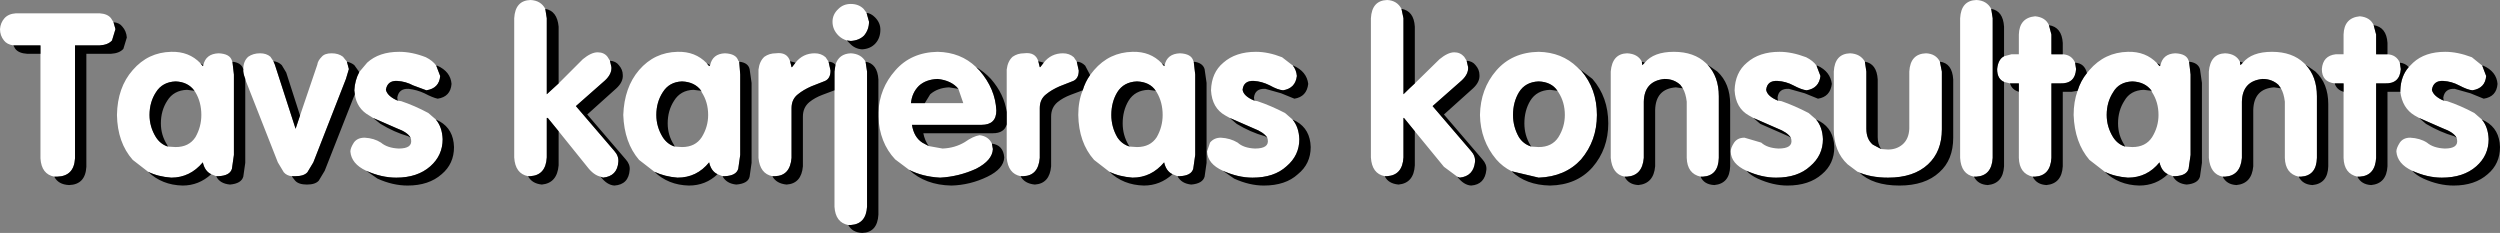
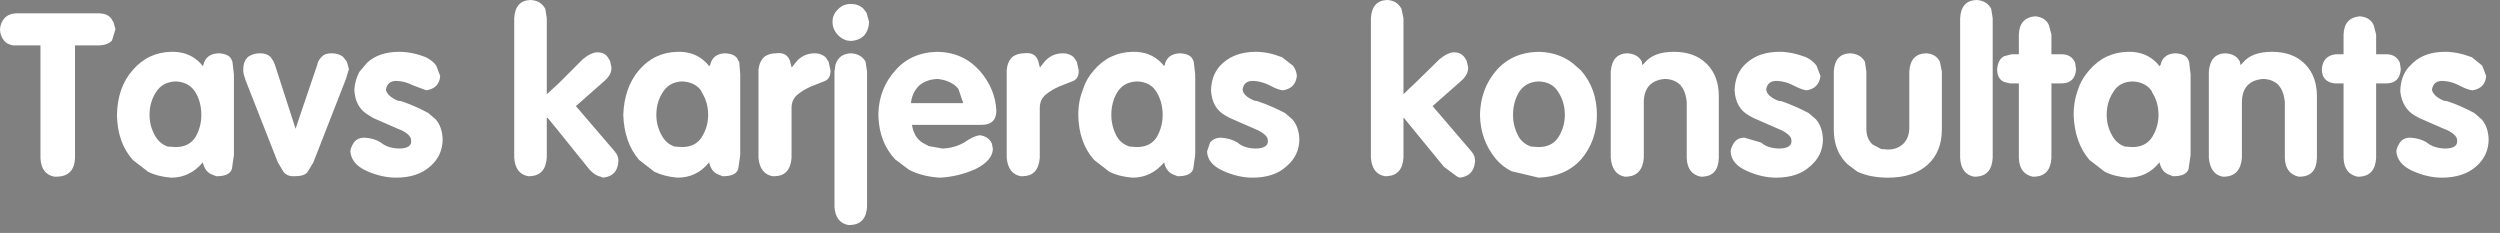
<svg xmlns="http://www.w3.org/2000/svg" height="23.6px" width="253.3px">
  <rect width="100%" height="100%" fill="#808080" stroke="none" />
  <g transform="matrix(1.0, 0.0, 0.0, 1.0, -26.05, -63.35)">
    <path d="M277.55 70.0 L277.95 71.05 Q277.85 72.3 276.55 72.5 276.05 72.45 275.2 72.0 274.45 71.6 273.6 71.55 272.6 71.5 272.45 72.45 272.6 73.1 273.65 73.55 L274.0 73.6 Q275.35 74.05 276.75 74.8 L277.5 75.45 Q278.15 76.2 278.2 77.45 278.2 79.1 276.95 80.2 275.65 81.35 273.45 81.35 272.0 81.35 270.45 80.65 268.95 79.95 268.85 78.7 268.85 78.35 269.2 77.8 269.55 77.3 270.25 77.3 271.25 77.35 271.95 77.8 272.6 78.35 273.75 78.4 275.15 78.4 275.0 77.5 L274.95 77.3 Q274.65 76.75 273.55 76.35 L271.15 75.3 270.7 75.05 Q269.45 74.3 269.25 72.65 L269.25 72.5 Q269.3 71.05 270.1 70.15 L270.55 69.7 Q271.75 68.6 273.8 68.6 275.05 68.6 276.5 69.15 L277.55 70.0 M266.55 65.9 L266.8 66.85 266.8 68.85 267.7 68.85 267.95 68.85 Q268.85 68.9 269.2 69.7 L269.3 70.35 Q269.2 71.85 267.7 71.8 L266.8 71.8 266.8 79.35 Q266.7 81.15 265.15 81.25 L264.9 81.25 Q263.55 80.95 263.5 79.35 L263.5 72.65 263.5 71.8 262.7 71.8 262.6 71.8 Q261.3 71.65 261.3 70.35 261.4 69.0 262.7 68.85 L263.5 68.85 263.5 66.85 Q263.55 65.15 265.15 65.0 266.2 65.1 266.55 65.9 M253.3 69.7 Q254.2 68.6 256.25 68.6 258.3 68.6 259.5 69.75 L259.65 69.9 Q260.8 71.1 260.8 73.1 L260.8 79.35 Q260.75 81.15 259.2 81.25 L258.95 81.25 Q257.6 80.95 257.55 79.35 L257.55 73.65 Q257.45 72.8 257.15 72.3 L256.9 71.95 Q256.25 71.35 255.3 71.35 253.25 71.55 253.2 73.65 L253.2 79.35 Q253.05 81.15 251.5 81.25 L251.25 81.25 Q250.0 81.0 249.85 79.35 L249.85 70.6 Q250.0 68.8 251.5 68.75 252.6 68.8 253.0 69.6 L253.05 69.95 253.3 69.7 M247.85 69.6 L248.0 70.9 248.0 79.05 247.8 80.45 Q247.6 81.15 246.45 81.2 L246.2 81.2 245.7 81.0 Q245.05 80.7 244.85 79.8 243.6 81.35 241.65 81.35 240.3 81.25 239.3 80.75 L237.75 79.55 Q236.25 77.8 236.15 75.0 236.15 73.65 236.55 72.55 236.85 71.55 237.5 70.75 L237.75 70.45 Q239.3 68.65 241.65 68.6 243.45 68.55 244.6 69.75 L244.85 70.05 244.95 69.95 Q245.2 68.8 246.45 68.75 247.6 68.8 247.8 69.5 L247.85 69.6 M233.65 65.9 L233.9 66.85 233.9 68.85 234.8 68.85 235.05 68.85 Q235.95 68.9 236.3 69.7 L236.4 70.35 Q236.3 71.85 234.8 71.8 L233.9 71.8 233.9 79.35 Q233.8 81.15 232.25 81.25 L232.0 81.25 Q230.65 80.95 230.6 79.35 L230.6 72.65 230.6 71.8 229.85 71.8 229.7 71.8 229.1 71.65 Q228.4 71.35 228.4 70.35 228.5 69.35 229.1 69.05 L229.85 68.85 230.6 68.85 230.6 66.85 Q230.65 65.15 232.25 65.0 233.3 65.1 233.65 65.9 M241.35 78.2 L242.1 78.25 Q243.45 78.25 244.1 77.25 244.75 76.2 244.75 75.0 244.75 73.7 244.1 72.7 L244.05 72.55 Q243.4 71.65 242.1 71.6 240.75 71.65 240.15 72.7 239.5 73.7 239.5 75.0 239.5 76.2 240.15 77.25 240.6 77.95 241.35 78.2 M227.8 64.25 L227.95 65.2 227.95 79.35 Q227.85 81.15 226.3 81.25 L226.05 81.25 Q224.75 81.0 224.65 79.35 L224.65 65.2 Q224.75 63.4 226.3 63.35 227.35 63.4 227.8 64.25 M216.65 78.45 L217.35 78.5 Q218.2 78.5 218.8 78.0 219.45 77.45 219.5 76.4 L219.5 70.6 Q219.6 68.8 221.2 68.75 222.2 68.8 222.6 69.6 L222.8 70.6 222.8 76.45 Q222.8 78.7 221.4 80.0 219.95 81.35 217.35 81.35 215.55 81.35 214.25 80.75 L213.25 80.0 Q211.85 78.7 211.85 76.45 L211.85 70.6 Q211.95 68.8 213.5 68.75 214.55 68.8 215.0 69.6 L215.15 70.6 215.15 76.4 Q215.15 77.45 215.8 78.0 L216.65 78.45 M210.1 70.0 L210.5 71.05 Q210.35 72.3 209.1 72.5 208.6 72.45 207.75 72.0 207.0 71.6 206.15 71.55 205.1 71.5 205.0 72.45 205.1 73.1 206.2 73.55 L206.55 73.6 Q207.85 74.05 209.3 74.8 L210.05 75.45 Q210.7 76.2 210.75 77.45 210.75 79.1 209.45 80.2 208.2 81.35 206.0 81.35 204.55 81.35 203.0 80.65 201.45 79.95 201.4 78.7 201.4 78.35 201.75 77.8 202.1 77.3 202.8 77.3 L204.5 77.8 Q205.1 78.35 206.25 78.4 207.7 78.4 207.55 77.5 L207.5 77.3 Q207.15 76.75 206.1 76.35 L203.7 75.3 203.25 75.05 Q201.9 74.3 201.8 72.5 201.85 70.7 203.05 69.7 204.3 68.6 206.35 68.6 207.6 68.6 209.05 69.15 209.75 69.5 210.1 70.0 M198.35 81.25 Q197.0 80.95 196.95 79.35 L196.95 73.65 Q196.85 72.8 196.55 72.3 L196.3 71.95 Q195.65 71.35 194.7 71.35 192.65 71.55 192.6 73.65 L192.6 79.35 Q192.45 81.15 190.9 81.25 L190.65 81.25 Q189.4 81.0 189.25 79.35 L189.25 70.6 Q189.4 68.8 190.9 68.75 192.0 68.8 192.4 69.6 L192.45 69.95 192.7 69.7 Q193.6 68.6 195.65 68.6 197.7 68.6 198.9 69.75 L199.05 69.9 Q200.2 71.1 200.2 73.1 L200.2 79.35 Q200.15 81.15 198.6 81.25 L198.35 81.25 M179.2 80.7 Q178.3 80.25 177.65 79.5 176.05 77.6 176.0 75.0 176.05 72.35 177.65 70.5 179.25 68.65 181.95 68.6 184.3 68.65 185.85 70.15 L186.25 70.5 Q187.85 72.35 187.85 75.0 187.85 77.6 186.25 79.5 184.65 81.25 181.95 81.35 L179.2 80.7 M183.85 72.55 Q183.25 71.65 181.95 71.6 180.6 71.65 179.95 72.7 179.35 73.7 179.35 75.0 179.35 76.2 179.95 77.25 180.4 77.95 181.2 78.2 L181.95 78.25 Q183.3 78.25 183.95 77.25 184.6 76.2 184.6 75.0 184.6 73.7 183.95 72.7 L183.85 72.55 M173.7 81.25 L172.35 80.25 169.4 76.65 168.3 75.3 168.25 75.3 168.25 79.3 Q168.15 81.1 166.6 81.2 L166.35 81.2 Q165.05 80.95 164.95 79.3 L164.95 65.2 Q165.05 63.4 166.6 63.35 167.6 63.4 168.05 64.25 L168.25 65.2 168.25 72.9 Q168.85 72.3 169.4 71.8 L171.9 69.35 Q172.75 68.65 173.4 68.65 174.0 68.65 174.4 69.1 L174.65 69.5 174.8 70.15 Q174.85 70.85 174.15 71.5 L171.2 74.1 175.1 78.65 Q175.55 79.15 175.5 79.75 175.35 81.2 173.95 81.35 L173.7 81.25 M157.05 70.0 Q157.4 70.45 157.45 71.05 157.3 72.3 156.05 72.5 155.5 72.45 154.7 72.0 153.9 71.6 153.1 71.55 152.05 71.5 151.95 72.45 152.05 73.1 153.15 73.55 L153.45 73.6 Q154.8 74.05 156.25 74.8 L157.0 75.45 Q157.65 76.2 157.7 77.45 157.7 79.1 156.4 80.2 155.15 81.35 152.95 81.35 151.5 81.35 149.95 80.65 148.4 79.95 148.35 78.7 L148.65 77.8 Q149.05 77.3 149.75 77.3 150.7 77.35 151.45 77.8 152.05 78.35 153.2 78.4 154.65 78.4 154.5 77.5 L154.45 77.3 Q154.1 76.75 153.05 76.35 L150.65 75.3 150.2 75.05 Q148.85 74.3 148.75 72.5 148.8 70.7 150.0 69.7 151.25 68.6 153.3 68.6 154.55 68.6 155.95 69.15 L157.05 70.0 M147.0 69.6 L147.15 70.9 147.15 79.05 146.95 80.45 Q146.75 81.15 145.6 81.2 L145.35 81.2 144.85 81.0 Q144.2 80.7 144.0 79.8 142.7 81.35 140.8 81.35 139.45 81.25 138.45 80.75 L136.9 79.55 Q135.35 77.8 135.3 75.0 135.3 73.6 135.75 72.5 136.0 71.65 136.5 70.95 L136.9 70.45 Q138.45 68.65 140.8 68.6 142.6 68.55 143.75 69.75 L144.0 70.05 144.05 69.95 Q144.3 68.8 145.6 68.75 146.75 68.8 146.95 69.5 L147.0 69.6 M140.5 78.2 L141.25 78.25 Q142.6 78.25 143.25 77.25 143.85 76.2 143.85 75.0 143.85 73.7 143.25 72.7 L143.15 72.55 Q142.55 71.65 141.25 71.6 139.9 71.65 139.25 72.7 138.65 73.7 138.65 75.0 138.65 76.2 139.25 77.25 139.7 77.95 140.5 78.2 M131.8 69.7 Q132.55 68.75 133.75 68.75 134.4 68.75 134.85 69.15 L135.15 69.6 135.35 70.5 Q135.35 71.3 134.8 71.55 L133.4 72.1 Q132.6 72.45 132.05 72.9 131.4 73.4 131.4 74.3 L131.4 79.35 Q131.25 81.15 129.75 81.2 L129.45 81.2 Q128.2 80.95 128.05 79.35 L128.05 75.95 128.05 74.7 128.05 70.4 Q128.15 69.55 128.65 69.1 129.15 68.75 129.8 68.75 130.95 68.6 131.25 69.55 L131.4 70.15 131.45 70.15 131.8 69.7 M124.95 70.15 L125.3 70.5 Q126.9 72.35 127.0 74.55 127.0 76.0 125.5 76.0 L118.45 76.0 Q118.65 77.25 119.5 77.8 L120.15 78.15 121.55 78.4 Q122.8 78.35 123.8 77.75 124.65 77.15 125.3 77.05 126.2 77.15 126.55 77.9 L126.65 78.45 Q126.6 79.6 124.95 80.45 123.2 81.25 121.3 81.35 119.5 81.25 118.15 80.55 L116.75 79.5 Q115.15 77.8 115.05 75.15 L115.05 74.75 Q115.15 72.3 116.75 70.5 118.35 68.65 121.05 68.6 123.4 68.65 124.95 70.15 M123.15 72.35 Q122.45 71.5 121.05 71.35 119.85 71.4 119.15 72.05 118.45 72.75 118.35 73.8 L119.75 73.8 123.65 73.8 123.15 72.35 M111.85 67.45 Q111.35 67.3 111.0 66.95 110.4 66.35 110.4 65.55 110.4 64.8 111.0 64.25 111.5 63.75 112.25 63.75 113.05 63.75 113.55 64.25 L113.85 64.65 114.1 65.55 Q114.1 66.35 113.6 66.95 113.1 67.45 112.25 67.5 L111.85 67.45 M110.6 72.5 L110.6 70.6 110.7 69.9 Q111.05 68.8 112.25 68.75 113.3 68.8 113.75 69.6 L113.9 70.6 113.9 84.3 Q113.8 86.05 112.25 86.15 L112.0 86.15 Q110.7 85.9 110.6 84.3 L110.6 72.5 M110.0 69.6 L110.2 70.5 Q110.2 71.3 109.65 71.55 L108.25 72.1 Q107.45 72.45 106.9 72.9 106.25 73.4 106.25 74.3 L106.25 79.35 Q106.1 81.15 104.6 81.2 L104.3 81.2 Q103.05 80.95 102.9 79.35 L102.9 70.4 Q103.0 69.55 103.5 69.1 104.0 68.75 104.65 68.75 105.8 68.6 106.1 69.55 L106.25 70.15 106.3 70.15 106.65 69.7 Q107.4 68.75 108.6 68.75 109.25 68.75 109.7 69.15 L110.0 69.6 M97.65 69.75 L97.9 70.05 98.0 69.95 Q98.25 68.8 99.5 68.75 100.65 68.8 100.85 69.5 L100.95 69.6 101.05 70.9 101.05 79.05 100.85 80.45 Q100.65 81.15 99.5 81.2 L99.25 81.2 98.75 81.0 Q98.1 80.7 97.9 79.8 96.65 81.35 94.7 81.35 93.4 81.25 92.35 80.75 L90.8 79.55 Q89.3 77.8 89.2 75.0 89.3 72.2 90.8 70.45 92.35 68.65 94.7 68.6 96.5 68.55 97.65 69.75 M94.4 78.2 L95.15 78.25 Q96.5 78.25 97.15 77.25 97.8 76.2 97.8 75.0 97.8 73.7 97.15 72.7 L97.1 72.55 Q96.45 71.65 95.15 71.6 93.85 71.65 93.2 72.7 92.55 73.7 92.55 75.0 92.55 76.2 93.2 77.25 93.65 77.95 94.4 78.2 M82.65 71.8 L85.1 69.35 Q85.95 68.65 86.6 68.65 87.25 68.65 87.6 69.1 L87.85 69.5 88.0 70.15 Q88.05 70.85 87.35 71.5 L84.4 74.1 88.3 78.65 Q88.75 79.15 88.7 79.75 88.6 81.2 87.15 81.35 L86.9 81.25 Q86.2 81.1 85.55 80.25 L82.65 76.65 81.55 75.3 81.45 75.3 81.45 79.3 Q81.35 81.1 79.8 81.2 L79.55 81.2 Q78.25 80.95 78.15 79.3 L78.15 65.2 Q78.25 63.4 79.8 63.35 80.85 63.4 81.3 64.25 L81.45 65.2 81.45 72.9 82.65 71.8 M70.25 70.0 L70.65 71.05 Q70.55 72.3 69.25 72.5 L67.9 72.0 Q67.15 71.6 66.3 71.55 65.3 71.5 65.15 72.45 65.3 73.1 66.35 73.55 L66.7 73.6 Q68.05 74.05 69.45 74.8 L70.2 75.45 Q70.85 76.2 70.9 77.45 70.9 79.1 69.65 80.2 68.35 81.35 66.2 81.35 64.7 81.35 63.15 80.65 61.65 79.95 61.55 78.7 61.55 78.35 61.9 77.8 62.25 77.3 63.0 77.3 63.95 77.35 64.65 77.8 65.3 78.35 66.45 78.4 67.85 78.4 67.7 77.5 L67.65 77.3 Q67.35 76.75 66.25 76.35 L63.85 75.3 63.45 75.05 Q62.2 74.35 62.0 72.9 L61.95 72.5 Q62.0 71.5 62.45 70.65 L63.25 69.7 Q64.45 68.6 66.5 68.6 67.8 68.6 69.2 69.15 69.9 69.5 70.25 70.0 M61.2 69.6 L61.4 70.35 61.1 71.35 57.8 79.8 57.2 80.8 Q56.85 81.2 56.0 81.2 L55.6 81.2 Q55.1 81.15 54.8 80.8 L54.2 79.8 50.9 71.4 50.9 71.35 Q50.65 70.7 50.7 70.35 50.7 69.55 51.2 69.1 51.7 68.75 52.4 68.75 53.05 68.75 53.45 69.1 L53.75 69.55 53.9 69.9 56.0 76.4 56.45 75.05 58.2 69.9 Q58.25 69.5 58.65 69.1 58.95 68.75 59.65 68.75 60.35 68.75 60.8 69.1 L61.2 69.6 M46.65 69.95 Q46.9 68.8 48.2 68.75 49.35 68.8 49.55 69.5 L49.6 69.6 49.75 70.9 49.75 79.05 49.55 80.45 Q49.35 81.15 48.2 81.2 L47.95 81.2 47.45 81.0 Q46.8 80.7 46.6 79.8 45.3 81.35 43.4 81.35 42.05 81.25 41.05 80.75 L39.5 79.55 Q37.95 77.8 37.9 75.0 37.95 72.2 39.5 70.45 41.05 68.65 43.4 68.6 45.2 68.55 46.35 69.75 L46.6 70.05 46.65 69.95 M43.05 78.2 L43.85 78.25 Q45.2 78.25 45.85 77.25 46.45 76.2 46.45 75.0 46.45 73.7 45.85 72.7 L45.75 72.55 Q45.1 71.65 43.85 71.6 42.5 71.65 41.85 72.7 41.2 73.7 41.2 75.0 41.2 76.2 41.85 77.25 42.3 77.95 43.05 78.2 M27.4 67.95 Q26.75 67.85 26.45 67.45 26.05 66.95 26.05 66.3 26.1 65.65 26.5 65.2 26.9 64.75 27.65 64.7 L36.15 64.7 Q36.95 64.75 37.3 65.2 L37.55 65.6 37.75 66.3 37.4 67.45 Q37.0 67.9 36.15 67.95 L33.65 67.95 33.65 79.4 Q33.55 81.2 31.85 81.25 L31.55 81.25 Q30.25 81.0 30.15 79.4 L30.15 68.8 30.15 67.95 27.65 67.95 27.4 67.95" fill="#ffffff" fill-rule="evenodd" stroke="none" />
-     <path d="M273.65 73.55 Q272.6 73.1 272.45 72.45 272.6 71.5 273.6 71.55 274.45 71.6 275.2 72.0 276.05 72.45 276.55 72.5 277.85 72.3 277.95 71.05 L277.55 70.0 277.65 70.0 Q279.0 70.6 279.1 71.85 279.0 73.15 277.7 73.35 L276.35 72.8 274.75 72.35 Q273.75 72.3 273.6 73.25 L273.65 73.55 M270.1 70.15 Q269.3 71.05 269.25 72.5 L269.25 72.65 268.85 72.65 267.95 72.65 267.95 80.2 Q267.85 81.95 266.3 82.1 265.3 82.05 264.9 81.25 L265.15 81.25 Q266.7 81.15 266.8 79.35 L266.8 71.8 267.7 71.8 Q269.2 71.85 269.3 70.35 L269.2 69.7 Q269.75 69.75 270.1 70.15 M271.15 75.3 L273.55 76.35 Q274.65 76.75 274.95 77.3 L274.7 77.15 Q273.3 76.75 271.85 75.9 L271.15 75.3 M270.45 80.65 Q272.0 81.35 273.45 81.35 275.65 81.35 276.95 80.2 278.2 79.1 278.2 77.45 278.15 76.2 277.5 75.45 L277.9 75.65 Q279.3 76.45 279.35 78.25 279.35 79.95 278.1 81.0 276.8 82.15 274.65 82.15 273.15 82.15 271.6 81.45 270.85 81.1 270.45 80.65 M267.95 68.85 L267.7 68.85 266.8 68.85 266.8 66.85 266.55 65.9 Q267.85 66.1 267.95 67.7 L267.95 68.85 M262.6 71.8 L262.7 71.8 263.5 71.8 263.5 72.65 Q262.8 72.45 262.6 71.8 M259.65 69.9 L260.65 70.6 Q261.95 71.8 261.95 73.9 L261.95 80.2 Q261.9 81.95 260.35 82.1 259.35 82.05 258.95 81.25 L259.2 81.25 Q260.75 81.15 260.8 79.35 L260.8 73.1 Q260.8 71.1 259.65 69.9 M257.15 72.3 L256.45 72.2 Q254.4 72.35 254.35 74.5 L254.35 80.2 Q254.2 81.95 252.65 82.1 251.65 82.05 251.25 81.25 L251.5 81.25 Q253.05 81.15 253.2 79.35 L253.2 73.65 Q253.25 71.55 255.3 71.35 256.25 71.35 256.9 71.95 L257.15 72.3 M253.0 69.6 L253.3 69.7 253.05 69.95 253.0 69.6 M246.2 81.2 L246.45 81.2 Q247.6 81.15 247.8 80.45 L248.0 79.05 248.0 70.9 247.85 69.6 Q248.75 69.7 248.95 70.35 L249.15 71.75 249.15 79.85 248.95 81.25 Q248.75 81.95 247.6 82.05 246.6 81.95 246.2 81.2 M244.95 69.95 L244.85 70.05 244.6 69.75 Q244.75 69.8 244.95 69.95 M237.5 70.75 Q236.85 71.55 236.55 72.55 L235.95 72.65 235.05 72.65 235.05 80.2 Q234.95 81.95 233.4 82.1 232.4 82.05 232.0 81.25 L232.25 81.25 Q233.8 81.15 233.9 79.35 L233.9 71.8 234.8 71.8 Q236.3 71.85 236.4 70.35 L236.3 69.7 Q237.25 69.75 237.5 70.75 M239.3 80.75 Q240.3 81.25 241.65 81.35 243.6 81.35 244.85 79.8 245.05 80.7 245.7 81.0 244.5 82.15 242.8 82.15 240.7 82.1 239.3 80.75 M235.05 68.85 L234.8 68.85 233.9 68.85 233.9 66.85 233.65 65.9 Q234.95 66.1 235.05 67.7 L235.05 68.85 M229.1 69.05 Q228.5 69.35 228.4 70.35 228.4 71.35 229.1 71.65 L229.1 80.2 Q229.0 81.95 227.45 82.1 226.45 82.05 226.05 81.25 L226.3 81.25 Q227.85 81.15 227.95 79.35 L227.95 65.2 227.8 64.25 Q229.0 64.45 229.1 66.05 L229.1 69.05 M229.7 71.8 L229.85 71.8 230.6 71.8 230.6 72.65 Q229.9 72.45 229.7 71.8 M244.05 72.55 L243.25 72.45 Q241.9 72.5 241.3 73.55 240.65 74.55 240.65 75.85 240.65 77.05 241.3 78.05 L241.35 78.2 Q240.6 77.95 240.15 77.25 239.5 76.2 239.5 75.0 239.5 73.7 240.15 72.7 240.75 71.65 242.1 71.6 243.4 71.65 244.05 72.55 M222.6 69.6 Q223.85 69.75 223.95 71.4 L223.95 77.3 Q223.95 79.55 222.55 80.8 221.1 82.15 218.5 82.15 215.8 82.15 214.4 80.8 L214.25 80.75 Q215.55 81.35 217.35 81.35 219.95 81.35 221.4 80.0 222.8 78.7 222.8 76.45 L222.8 70.6 222.6 69.6 M215.0 69.6 Q216.2 69.8 216.3 71.4 L216.3 77.25 Q216.3 77.95 216.65 78.45 L215.8 78.0 Q215.15 77.45 215.15 76.4 L215.15 70.6 215.0 69.6 M206.2 73.55 Q205.1 73.1 205.0 72.45 205.1 71.5 206.15 71.55 207.0 71.6 207.75 72.0 208.6 72.45 209.1 72.5 210.35 72.3 210.5 71.05 L210.1 70.0 210.2 70.0 Q211.5 70.6 211.65 71.85 211.5 73.15 210.25 73.35 L208.9 72.8 207.3 72.35 Q206.25 72.3 206.15 73.25 L206.2 73.55 M203.7 75.3 L206.1 76.35 Q207.15 76.75 207.5 77.3 L207.25 77.15 204.4 75.9 203.7 75.3 M203.0 80.65 Q204.55 81.35 206.0 81.35 208.2 81.35 209.45 80.2 210.75 79.1 210.75 77.45 210.7 76.2 210.05 75.45 L210.45 75.65 Q211.85 76.45 211.9 78.25 211.9 79.95 210.65 81.0 209.35 82.15 207.15 82.15 205.7 82.15 204.15 81.45 203.4 81.1 203.0 80.65 M199.05 69.9 L200.05 70.6 Q201.35 71.8 201.35 73.9 L201.35 80.2 Q201.3 81.95 199.75 82.1 198.7 82.05 198.35 81.25 L198.6 81.25 Q200.15 81.15 200.2 79.35 L200.2 73.1 Q200.2 71.1 199.05 69.9 M196.55 72.3 L195.85 72.2 Q193.8 72.35 193.75 74.5 L193.75 80.2 Q193.6 81.95 192.05 82.1 191.05 82.05 190.65 81.25 L190.9 81.25 Q192.45 81.15 192.6 79.35 L192.6 73.65 Q192.65 71.55 194.7 71.35 195.65 71.35 196.3 71.95 L196.55 72.3 M192.4 69.6 L192.7 69.7 192.45 69.95 192.4 69.6 M185.85 70.15 L187.4 71.35 Q189.0 73.2 189.0 75.85 189.0 78.45 187.4 80.3 185.8 82.1 183.1 82.15 180.65 82.1 179.2 80.7 L181.95 81.35 Q184.65 81.25 186.25 79.5 187.85 77.6 187.85 75.0 187.85 72.35 186.25 70.5 L185.85 70.15 M181.2 78.2 Q180.4 77.95 179.95 77.25 179.35 76.2 179.35 75.0 179.35 73.7 179.95 72.7 180.6 71.65 181.95 71.6 183.25 71.65 183.85 72.55 L183.1 72.45 Q181.75 72.5 181.1 73.55 180.5 74.55 180.5 75.85 180.5 77.05 181.1 78.05 L181.2 78.2 M174.65 69.5 Q175.25 69.55 175.55 69.95 175.95 70.4 175.95 70.95 176.0 71.65 175.3 72.3 L172.35 74.95 176.25 79.5 Q176.7 80.0 176.65 80.55 176.5 82.05 175.1 82.15 174.35 82.1 173.7 81.25 L173.95 81.35 Q175.35 81.2 175.5 79.75 175.55 79.15 175.1 78.65 L171.2 74.1 174.15 71.5 Q174.85 70.85 174.8 70.15 L174.65 69.5 M169.4 76.65 L169.4 80.1 Q169.3 81.9 167.75 82.05 166.7 81.95 166.35 81.2 L166.6 81.2 Q168.15 81.1 168.25 79.3 L168.25 75.3 168.3 75.3 169.4 76.65 M168.05 64.25 Q169.3 64.45 169.4 66.05 L169.4 71.8 Q168.85 72.3 168.25 72.9 L168.25 65.2 168.05 64.25 M153.15 73.55 Q152.05 73.1 151.95 72.45 152.05 71.5 153.1 71.55 153.9 71.6 154.7 72.0 155.5 72.45 156.05 72.5 157.3 72.3 157.45 71.05 157.4 70.45 157.05 70.0 L157.1 70.0 Q158.45 70.6 158.6 71.85 158.45 73.15 157.2 73.35 L155.85 72.8 154.25 72.35 Q153.2 72.3 153.1 73.25 L153.15 73.55 M150.65 75.3 L153.05 76.35 Q154.1 76.75 154.45 77.3 L154.2 77.15 Q152.75 76.75 151.35 75.9 L150.65 75.3 M149.95 80.65 Q151.5 81.35 152.95 81.35 155.15 81.35 156.4 80.2 157.7 79.1 157.7 77.45 157.65 76.2 157.0 75.45 L157.4 75.65 Q158.8 76.45 158.85 78.25 158.85 79.95 157.55 81.0 156.3 82.15 154.1 82.15 152.65 82.15 151.1 81.45 L149.95 80.65 M145.35 81.2 L145.6 81.2 Q146.75 81.15 146.95 80.45 L147.15 79.05 147.15 70.9 147.0 69.6 Q147.9 69.7 148.1 70.35 L148.3 71.75 148.3 79.85 148.1 81.25 Q147.9 81.95 146.75 82.05 145.75 81.95 145.35 81.2 M144.05 69.95 L144.0 70.05 143.75 69.75 144.05 69.95 M136.5 70.95 Q136.0 71.65 135.75 72.5 L134.55 72.95 Q133.75 73.25 133.2 73.7 132.55 74.25 132.55 75.15 L132.55 80.2 Q132.4 81.95 130.9 82.05 129.85 81.95 129.45 81.2 L129.75 81.2 Q131.25 81.15 131.4 79.35 L131.4 74.3 Q131.4 73.4 132.05 72.9 132.6 72.45 133.4 72.1 L134.8 71.55 Q135.35 71.3 135.35 70.5 L135.15 69.6 Q135.6 69.6 136.0 70.0 L136.5 70.95 M138.45 80.75 Q139.45 81.25 140.8 81.35 142.7 81.35 144.0 79.8 144.2 80.7 144.85 81.0 143.6 82.15 141.95 82.15 139.85 82.1 138.45 80.75 M143.15 72.55 L142.4 72.45 Q141.05 72.5 140.4 73.55 139.8 74.55 139.8 75.85 139.8 77.05 140.4 78.05 L140.5 78.2 Q139.7 77.95 139.25 77.25 138.65 76.2 138.65 75.0 138.65 73.7 139.25 72.7 139.9 71.65 141.25 71.6 142.55 71.65 143.15 72.55 M131.25 69.55 L131.8 69.7 131.45 70.15 131.4 70.15 131.25 69.55 M120.15 78.15 L119.5 77.8 Q118.65 77.25 118.45 76.0 L125.5 76.0 Q127.0 76.0 127.0 74.55 126.9 72.35 125.3 70.5 L124.95 70.15 Q125.75 70.6 126.45 71.35 127.8 72.9 128.05 74.7 L128.05 75.95 Q127.8 76.85 126.65 76.85 L119.6 76.85 Q119.75 77.6 120.15 78.15 M115.05 74.75 L115.05 75.15 115.05 85.1 Q114.95 86.9 113.4 86.95 112.4 86.9 112.0 86.15 L112.25 86.15 Q113.8 86.05 113.9 84.3 L113.9 70.6 113.75 69.6 Q114.95 69.8 115.05 71.4 L115.05 74.75 M118.15 80.55 Q119.5 81.25 121.3 81.35 123.2 81.25 124.95 80.45 126.6 79.6 126.65 78.45 L126.55 77.9 Q127.7 78.05 127.8 79.3 127.75 80.45 126.1 81.25 124.35 82.1 122.45 82.15 119.8 82.1 118.15 80.55 M123.15 72.35 L122.2 72.2 Q121.05 72.25 120.3 72.9 L119.75 73.8 118.35 73.8 Q118.45 72.75 119.15 72.05 119.85 71.4 121.05 71.35 122.45 71.5 123.15 72.35 M113.85 64.65 Q114.3 64.7 114.7 65.1 115.25 65.65 115.25 66.35 115.25 67.2 114.75 67.75 114.25 68.3 113.4 68.35 112.65 68.3 112.15 67.75 L111.85 67.45 112.25 67.5 Q113.1 67.45 113.6 66.95 114.1 66.35 114.1 65.55 L113.85 64.65 M110.7 69.9 L110.6 70.6 110.6 72.5 109.4 72.95 Q108.6 73.25 108.05 73.7 107.4 74.25 107.4 75.15 L107.4 80.2 Q107.25 81.95 105.75 82.05 104.7 81.95 104.3 81.2 L104.6 81.2 Q106.1 81.15 106.25 79.35 L106.25 74.3 Q106.25 73.4 106.9 72.9 107.45 72.45 108.25 72.1 L109.65 71.55 Q110.2 71.3 110.2 70.5 L110.0 69.6 Q110.4 69.6 110.7 69.9 M106.1 69.55 L106.65 69.7 106.3 70.15 106.25 70.15 106.1 69.55 M98.0 69.95 L97.9 70.05 97.65 69.75 98.0 69.95 M92.35 80.75 Q93.4 81.25 94.7 81.35 96.65 81.35 97.9 79.8 98.1 80.7 98.75 81.0 97.55 82.15 95.85 82.15 93.75 82.1 92.35 80.75 M99.25 81.2 L99.5 81.2 Q100.65 81.15 100.85 80.45 L101.05 79.05 101.05 70.9 100.95 69.6 Q101.85 69.7 102.0 70.35 L102.2 71.75 102.2 79.85 102.0 81.25 Q101.85 81.95 100.65 82.05 99.65 81.95 99.25 81.2 M97.1 72.55 L96.3 72.45 Q95.0 72.5 94.35 73.55 93.7 74.55 93.7 75.85 93.7 77.05 94.35 78.05 L94.4 78.2 Q93.65 77.95 93.2 77.25 92.55 76.2 92.55 75.0 92.55 73.7 93.2 72.7 93.85 71.65 95.15 71.6 96.45 71.65 97.1 72.55 M87.85 69.5 Q88.45 69.55 88.75 69.95 89.15 70.4 89.15 70.95 89.2 71.65 88.5 72.3 L85.55 74.95 89.45 79.5 Q89.9 80.0 89.85 80.55 89.75 82.05 88.3 82.15 87.55 82.1 86.9 81.25 L87.15 81.35 Q88.6 81.2 88.7 79.75 88.75 79.15 88.3 78.65 L84.4 74.1 87.35 71.5 Q88.05 70.85 88.0 70.15 L87.85 69.5 M82.65 76.65 L82.65 80.1 Q82.5 81.9 80.95 82.05 79.95 81.95 79.55 81.2 L79.8 81.2 Q81.35 81.1 81.45 79.3 L81.45 75.3 81.55 75.3 82.65 76.65 M81.3 64.25 Q82.5 64.45 82.65 66.05 L82.65 71.8 81.45 72.9 81.45 65.2 81.3 64.25 M66.35 73.55 Q65.3 73.1 65.15 72.45 65.3 71.5 66.3 71.55 67.15 71.6 67.9 72.0 L69.25 72.5 Q70.55 72.3 70.65 71.05 L70.25 70.0 70.35 70.0 Q71.7 70.6 71.8 71.85 71.7 73.15 70.4 73.35 69.9 73.25 69.05 72.8 68.3 72.45 67.45 72.35 66.45 72.3 66.3 73.25 L66.35 73.55 M62.45 70.65 Q62.0 71.5 61.95 72.5 L62.0 72.9 58.95 80.65 58.35 81.65 Q58.0 82.05 57.15 82.05 56.3 82.05 55.95 81.65 L55.6 81.2 56.0 81.2 Q56.85 81.2 57.2 80.8 L57.8 79.8 61.1 71.35 61.4 70.35 61.2 69.6 Q61.65 69.7 61.95 69.95 L62.45 70.65 M63.85 75.3 L66.25 76.35 Q67.35 76.75 67.65 77.3 L67.4 77.15 Q66.0 76.75 64.6 75.9 L63.85 75.3 M63.15 80.65 Q64.7 81.35 66.2 81.35 68.35 81.35 69.65 80.2 70.9 79.1 70.9 77.45 70.85 76.2 70.2 75.45 L70.6 75.65 Q72.0 76.45 72.05 78.25 72.05 79.95 70.8 81.0 69.5 82.15 67.35 82.15 65.85 82.15 64.3 81.45 L63.15 80.65 M56.45 75.05 L56.0 76.4 53.9 69.9 53.75 69.55 Q54.25 69.6 54.6 69.95 L55.05 70.7 56.45 75.05 M50.7 70.35 Q50.65 70.7 50.9 71.35 L50.9 71.4 50.9 71.75 50.9 79.85 50.7 81.25 Q50.5 81.95 49.35 82.05 48.3 81.95 47.95 81.2 L48.2 81.2 Q49.35 81.15 49.55 80.45 L49.75 79.05 49.75 70.9 49.6 69.6 Q50.5 69.7 50.7 70.35 M46.35 69.75 L46.65 69.95 46.6 70.05 46.35 69.75 M41.05 80.75 Q42.05 81.25 43.4 81.35 45.3 81.35 46.6 79.8 46.8 80.7 47.45 81.0 46.2 82.15 44.55 82.15 42.45 82.1 41.05 80.75 M45.75 72.55 L45.0 72.45 Q43.65 72.5 43.0 73.55 42.35 74.55 42.35 75.85 42.35 77.05 43.0 78.05 L43.05 78.2 Q42.3 77.95 41.85 77.25 41.2 76.2 41.2 75.0 41.2 73.7 41.85 72.7 42.5 71.65 43.85 71.6 45.1 71.65 45.75 72.55 M37.55 65.6 Q38.15 65.65 38.45 66.05 38.85 66.5 38.9 67.15 L38.55 68.3 Q38.15 68.75 37.3 68.8 L34.8 68.8 34.8 80.25 Q34.7 82.05 33.05 82.1 31.95 82.05 31.55 81.25 L31.85 81.25 Q33.55 81.2 33.65 79.4 L33.65 67.95 36.15 67.95 Q37.0 67.9 37.4 67.45 L37.75 66.3 37.55 65.6 M30.15 68.8 L28.8 68.8 Q27.95 68.75 27.6 68.3 L27.4 67.95 27.65 67.95 30.15 67.95 30.15 68.8" fill="#000000" fill-rule="evenodd" stroke="none" />
  </g>
</svg>